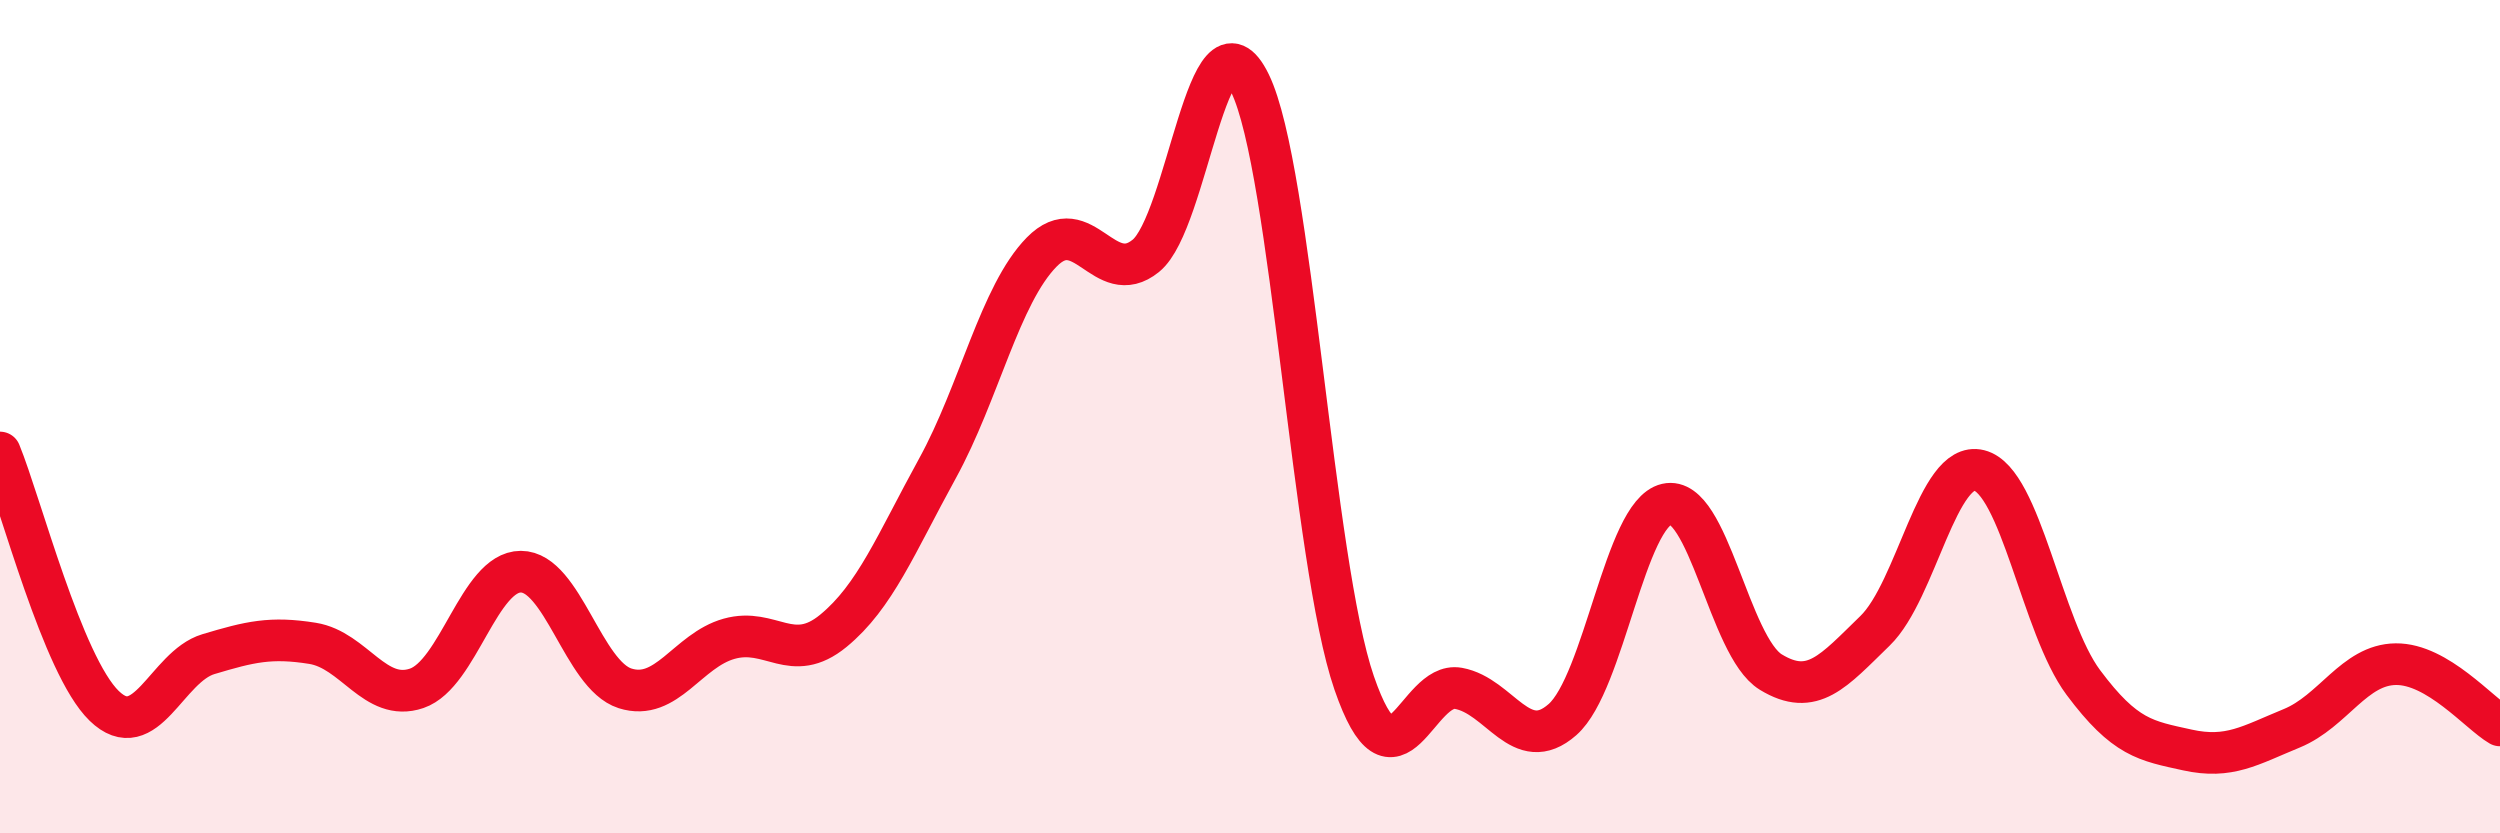
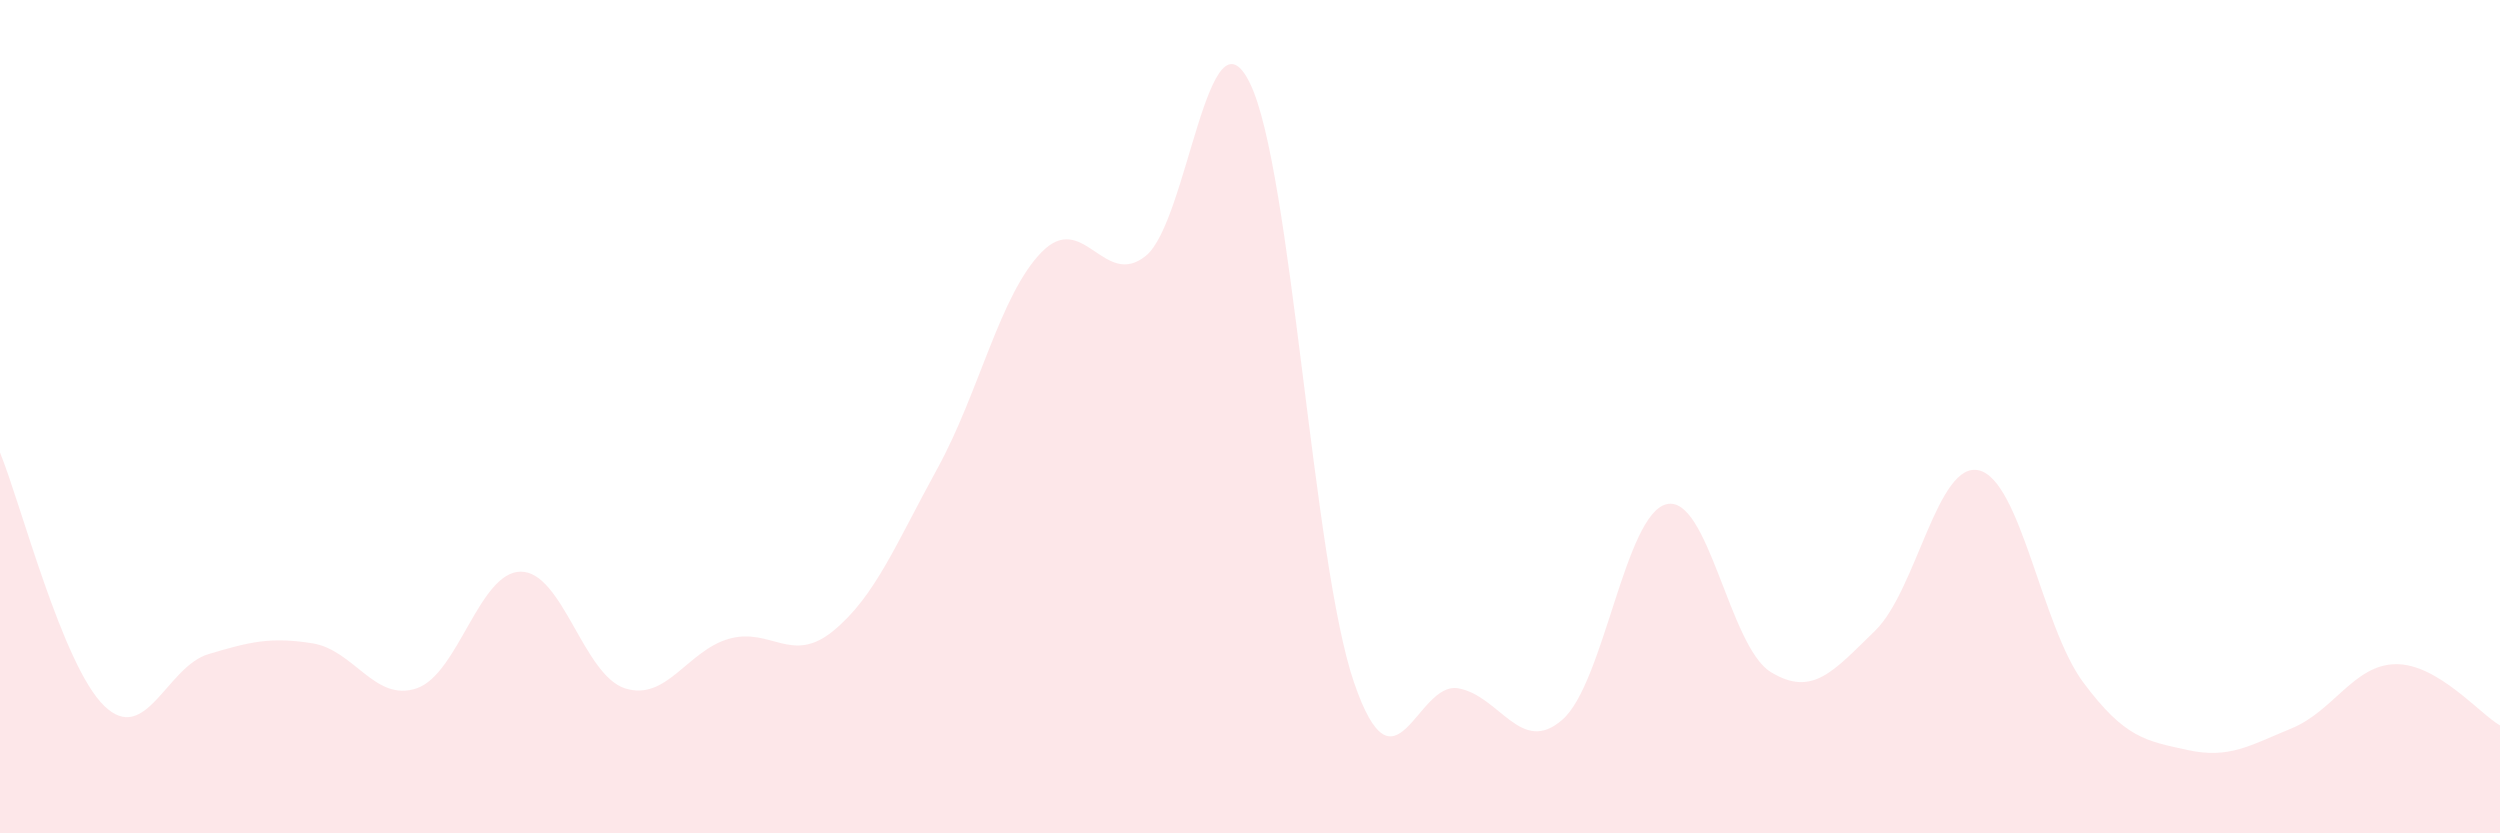
<svg xmlns="http://www.w3.org/2000/svg" width="60" height="20" viewBox="0 0 60 20">
  <path d="M 0,10.86 C 0.5,12.08 1.5,15.97 2.5,16.94 C 3.5,17.91 4,16 5,15.7 C 6,15.4 6.5,15.28 7.5,15.44 C 8.5,15.6 9,16.86 10,16.52 C 11,16.18 11.5,13.72 12.5,13.72 C 13.5,13.72 14,16.2 15,16.52 C 16,16.84 16.5,15.61 17.5,15.33 C 18.5,15.05 19,15.96 20,15.14 C 21,14.32 21.5,13.06 22.5,11.24 C 23.5,9.42 24,7.07 25,6.05 C 26,5.03 26.5,6.95 27.5,6.14 C 28.5,5.33 29,-0.05 30,2 C 31,4.05 31.5,13.49 32.5,16.39 C 33.5,19.29 34,16.34 35,16.52 C 36,16.7 36.5,18.15 37.5,17.27 C 38.5,16.39 39,12.33 40,12.1 C 41,11.87 41.5,15.52 42.5,16.13 C 43.5,16.74 44,16.11 45,15.14 C 46,14.17 46.5,11.04 47.5,11.29 C 48.5,11.54 49,15.04 50,16.38 C 51,17.72 51.5,17.78 52.5,18 C 53.5,18.22 54,17.89 55,17.48 C 56,17.07 56.5,15.95 57.5,15.94 C 58.5,15.93 59.5,17.12 60,17.41L60 20L0 20Z" fill="#EB0A25" opacity="0.1" stroke-linecap="round" stroke-linejoin="round" />
-   <path d="M 0,10.86 C 0.5,12.08 1.5,15.97 2.5,16.94 C 3.5,17.91 4,16 5,15.7 C 6,15.4 6.5,15.28 7.5,15.44 C 8.5,15.6 9,16.86 10,16.52 C 11,16.18 11.5,13.72 12.5,13.72 C 13.5,13.72 14,16.2 15,16.52 C 16,16.84 16.5,15.61 17.5,15.33 C 18.5,15.05 19,15.96 20,15.14 C 21,14.32 21.5,13.06 22.5,11.24 C 23.5,9.42 24,7.07 25,6.05 C 26,5.03 26.5,6.95 27.5,6.14 C 28.5,5.33 29,-0.05 30,2 C 31,4.05 31.5,13.49 32.5,16.39 C 33.5,19.29 34,16.34 35,16.52 C 36,16.7 36.5,18.15 37.5,17.27 C 38.5,16.39 39,12.33 40,12.1 C 41,11.87 41.5,15.52 42.5,16.13 C 43.5,16.74 44,16.11 45,15.14 C 46,14.17 46.5,11.04 47.5,11.29 C 48.5,11.54 49,15.04 50,16.38 C 51,17.72 51.5,17.78 52.5,18 C 53.5,18.22 54,17.89 55,17.48 C 56,17.07 56.5,15.95 57.5,15.94 C 58.5,15.93 59.5,17.12 60,17.41" stroke="#EB0A25" stroke-width="1" fill="none" stroke-linecap="round" stroke-linejoin="round" />
</svg>